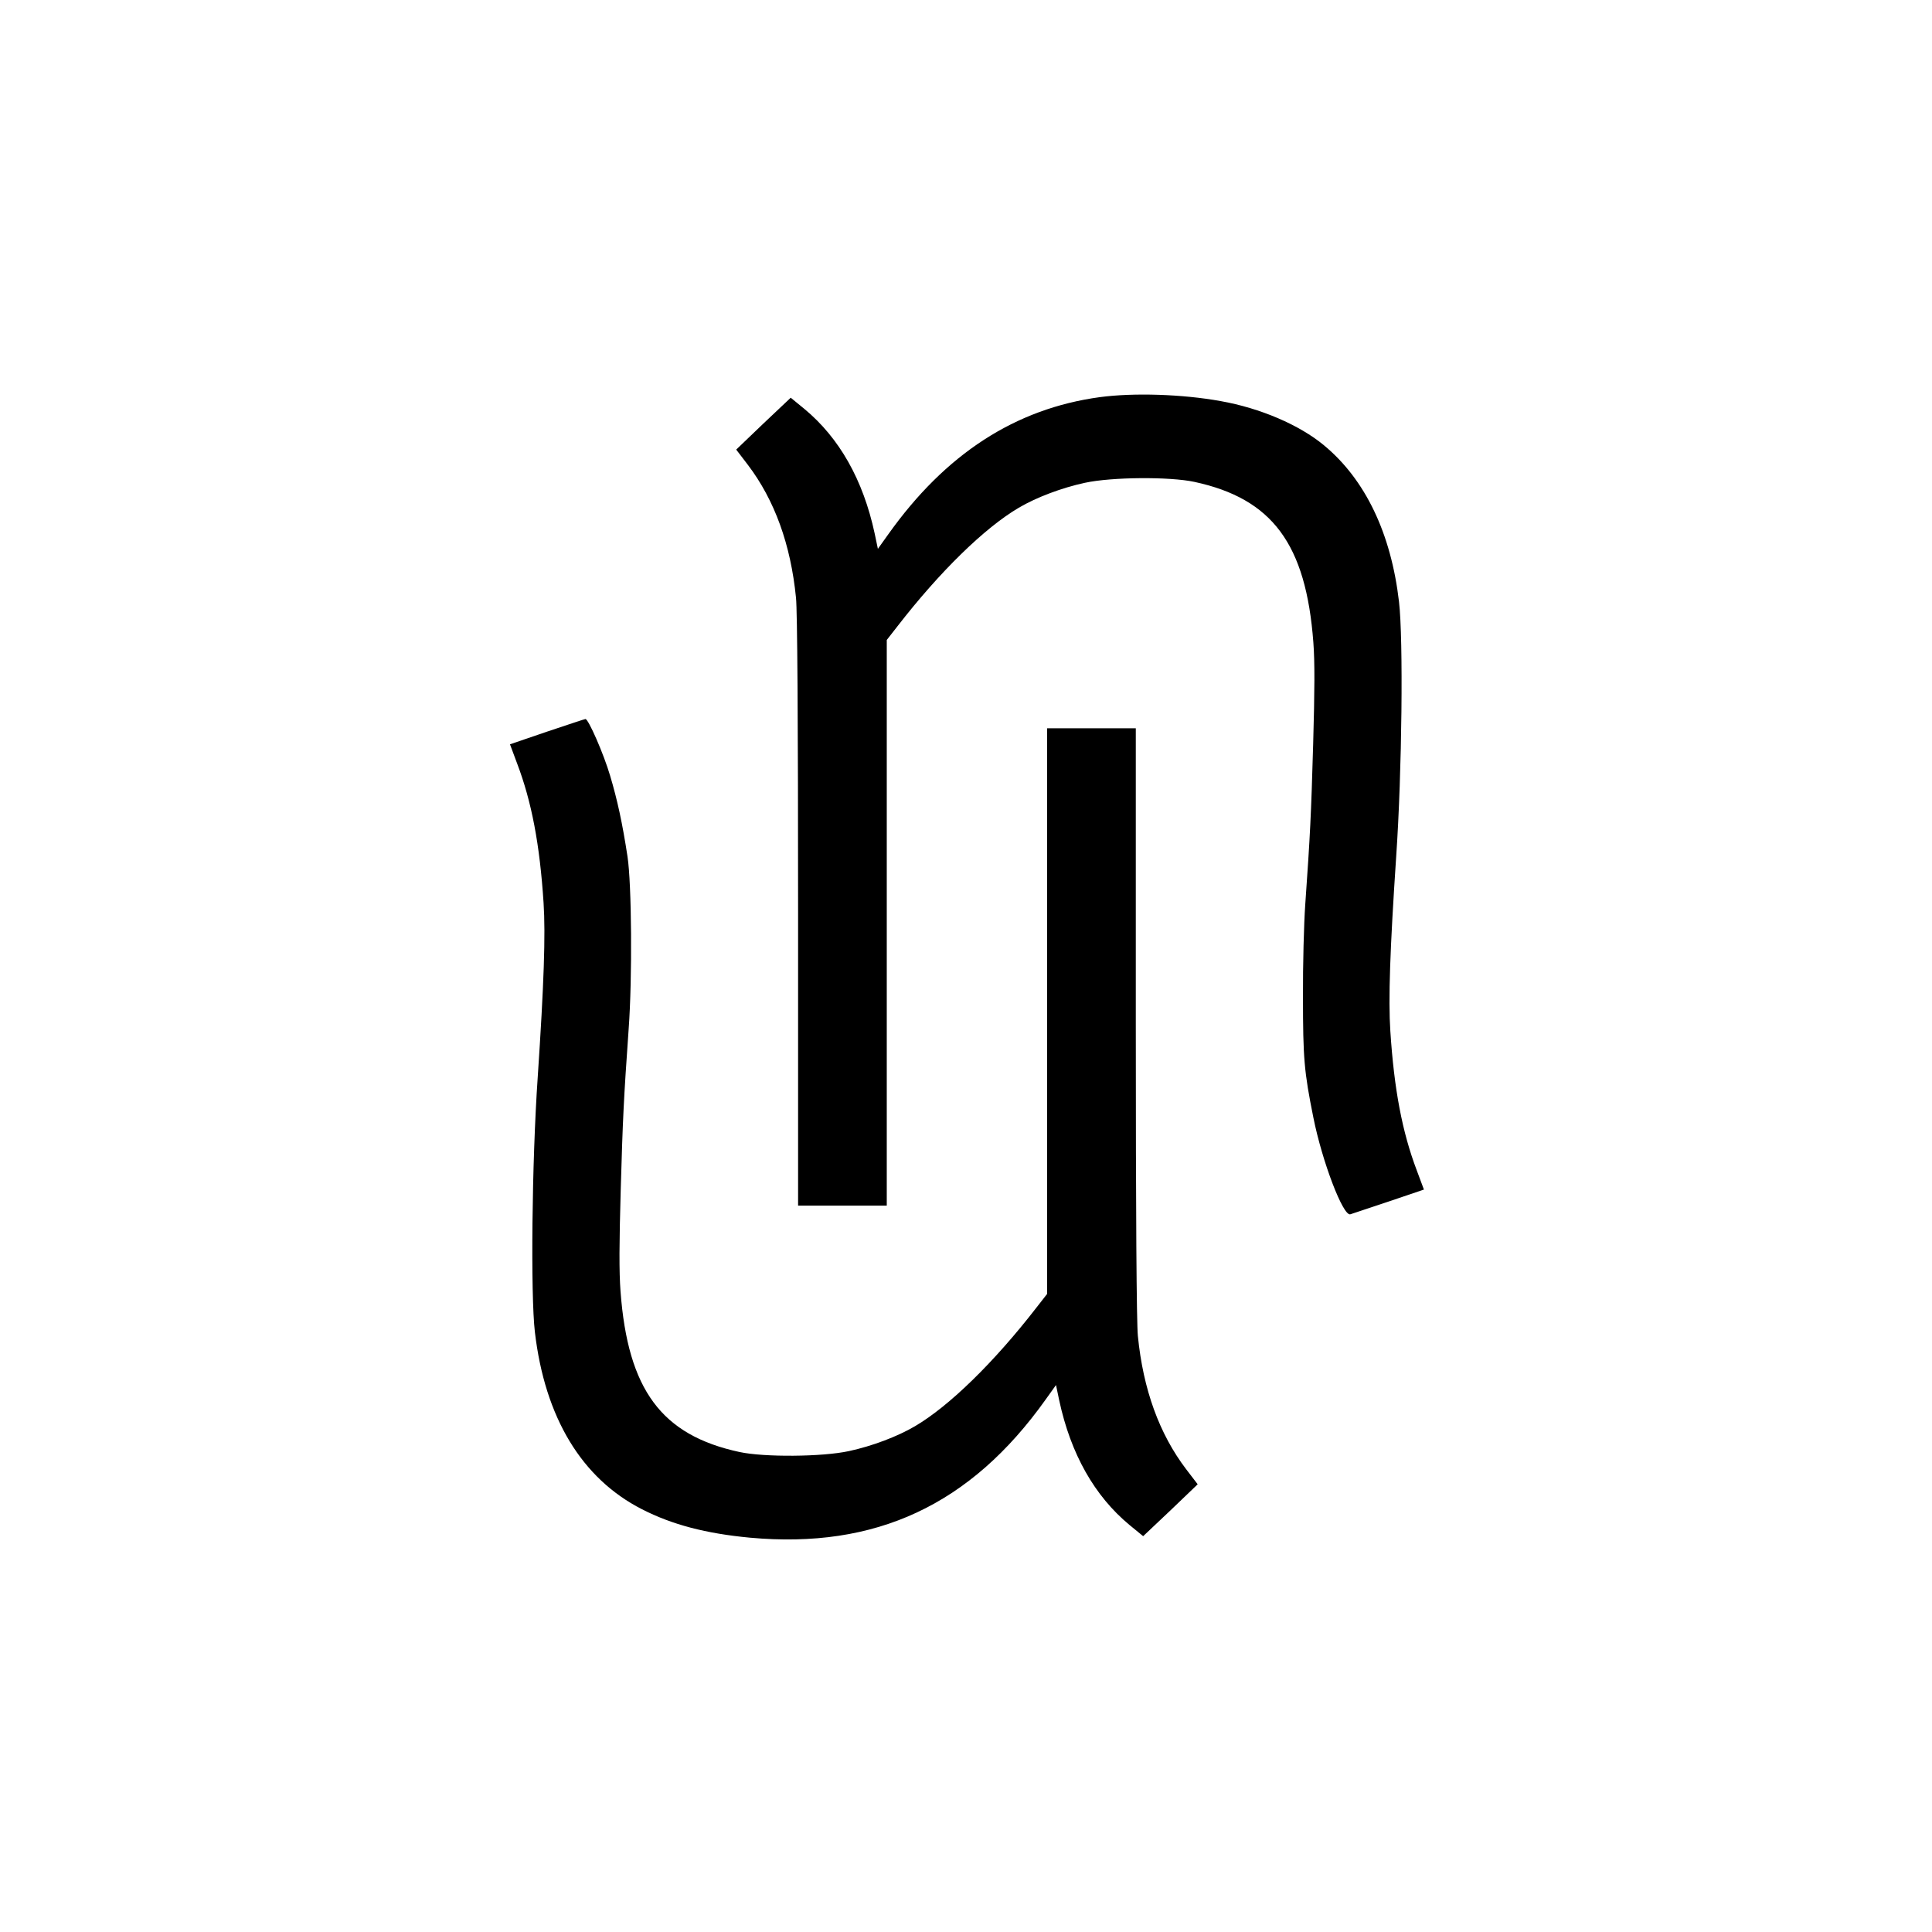
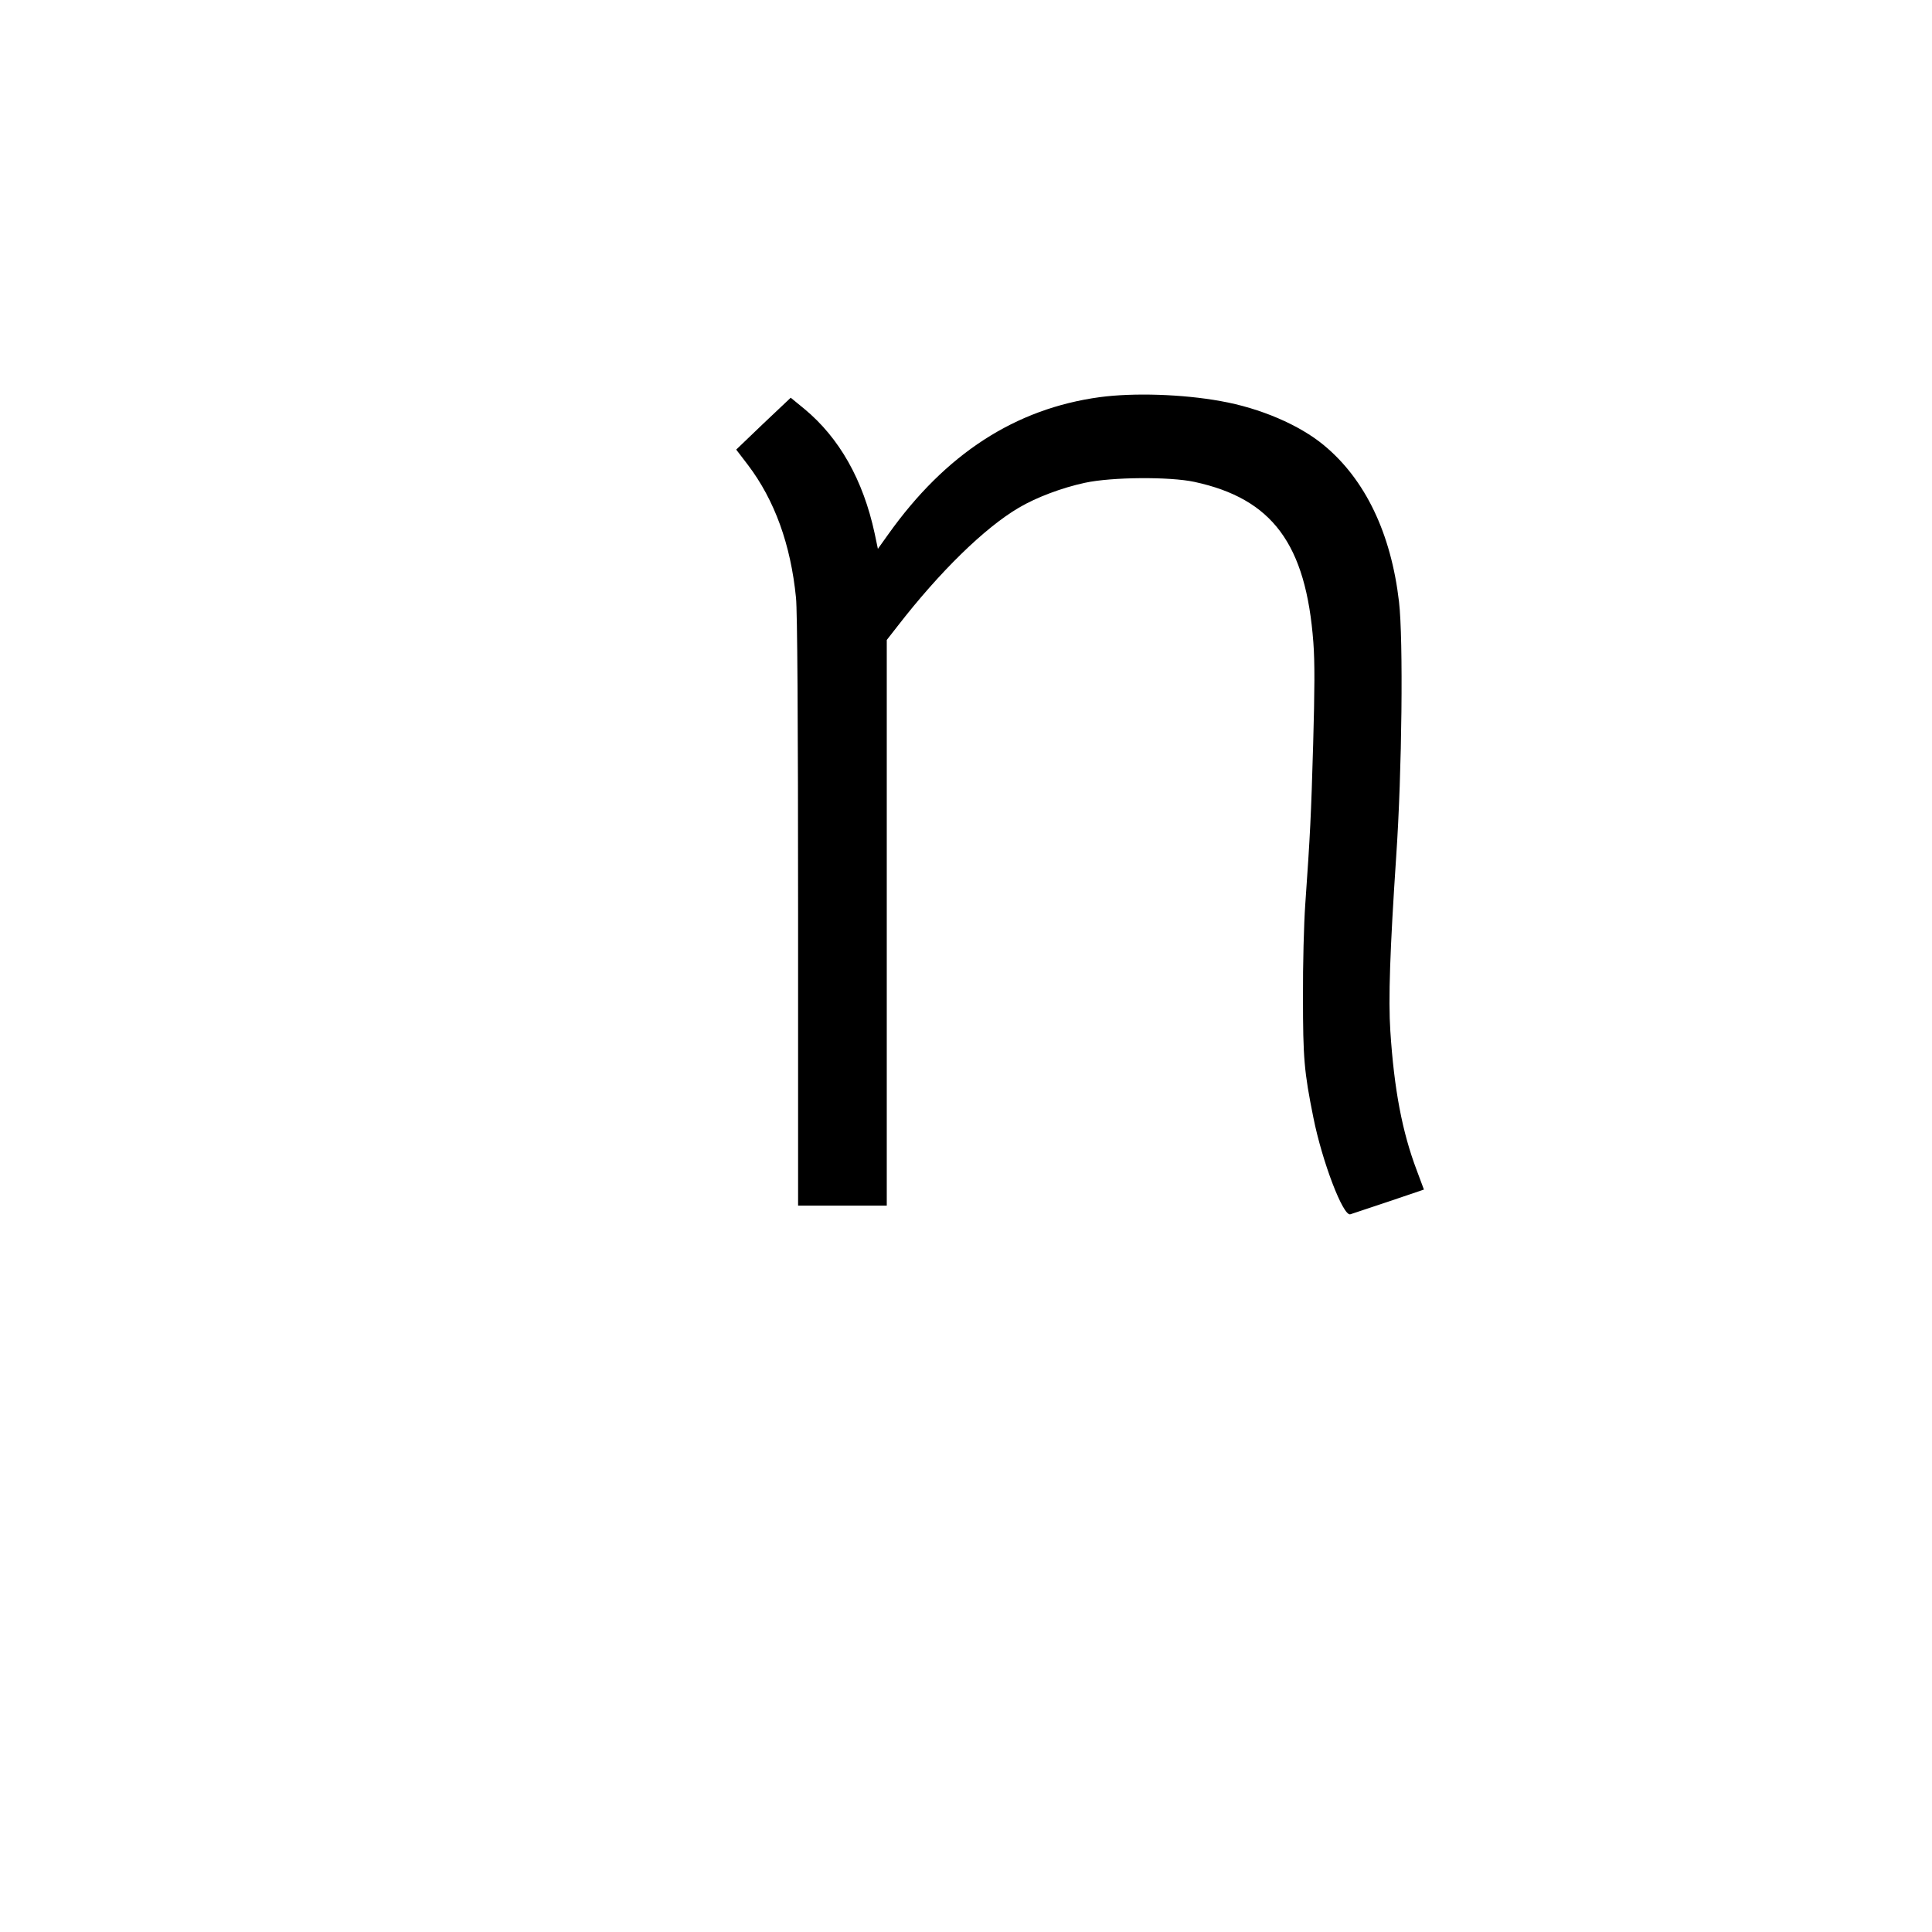
<svg xmlns="http://www.w3.org/2000/svg" version="1.0" width="1024pt" height="1024pt" viewBox="0 0 1024 1024" preserveAspectRatio="xMidYMid meet">
  <g transform="translate(0,1024) scale(0.1,-0.1)" fill="#000000" stroke="none">
    <path d="M5829 8135 c-448 -61 -818 -301 -1121 -727 l-55 -77 -17 81 c-61 284 -187 507 -373 661 l-72 59 -145 -137 -144 -138 62 -81 c141 -186 227 -421 255 -705 7 -68 11 -639 11 -1662 l0 -1559 235 0 235 0 0 1499 0 1499 57 73 c223 288 461 521 643 628 93 55 229 106 350 132 142 31 450 33 580 5 414 -89 592 -330 631 -851 8 -106 7 -254 -1 -538 -11 -383 -16 -482 -42 -852 -7 -99 -13 -319 -12 -490 0 -323 6 -395 55 -638 47 -235 158 -525 196 -513 10 3 102 34 204 68 l186 63 -38 102 c-77 203 -120 429 -140 738 -11 168 -2 430 31 925 31 450 38 1153 15 1350 -42 363 -179 649 -398 830 -130 108 -338 197 -547 234 -203 37 -463 45 -641 21z" />
-     <path d="M2899 6362 l-196 -67 38 -102 c77 -203 120 -429 140 -738 11 -168 2 -430 -31 -925 -31 -450 -38 -1153 -15 -1350 53 -453 248 -776 567 -939 160 -82 339 -129 573 -151 667 -61 1169 173 1567 732 l55 77 17 -81 c61 -284 187 -507 373 -661 l72 -59 145 137 144 138 -62 81 c-141 186 -227 421 -255 705 -7 68 -11 639 -11 1662 l0 1559 -235 0 -235 0 0 -1499 0 -1499 -57 -73 c-223 -288 -461 -521 -643 -628 -93 -55 -229 -106 -350 -132 -142 -31 -450 -33 -580 -5 -414 89 -592 330 -631 851 -8 106 -7 254 1 538 11 383 16 482 42 852 20 272 16 771 -6 915 -27 177 -54 301 -92 428 -34 116 -116 303 -131 301 -4 0 -96 -31 -204 -67z" />
  </g>
</svg>